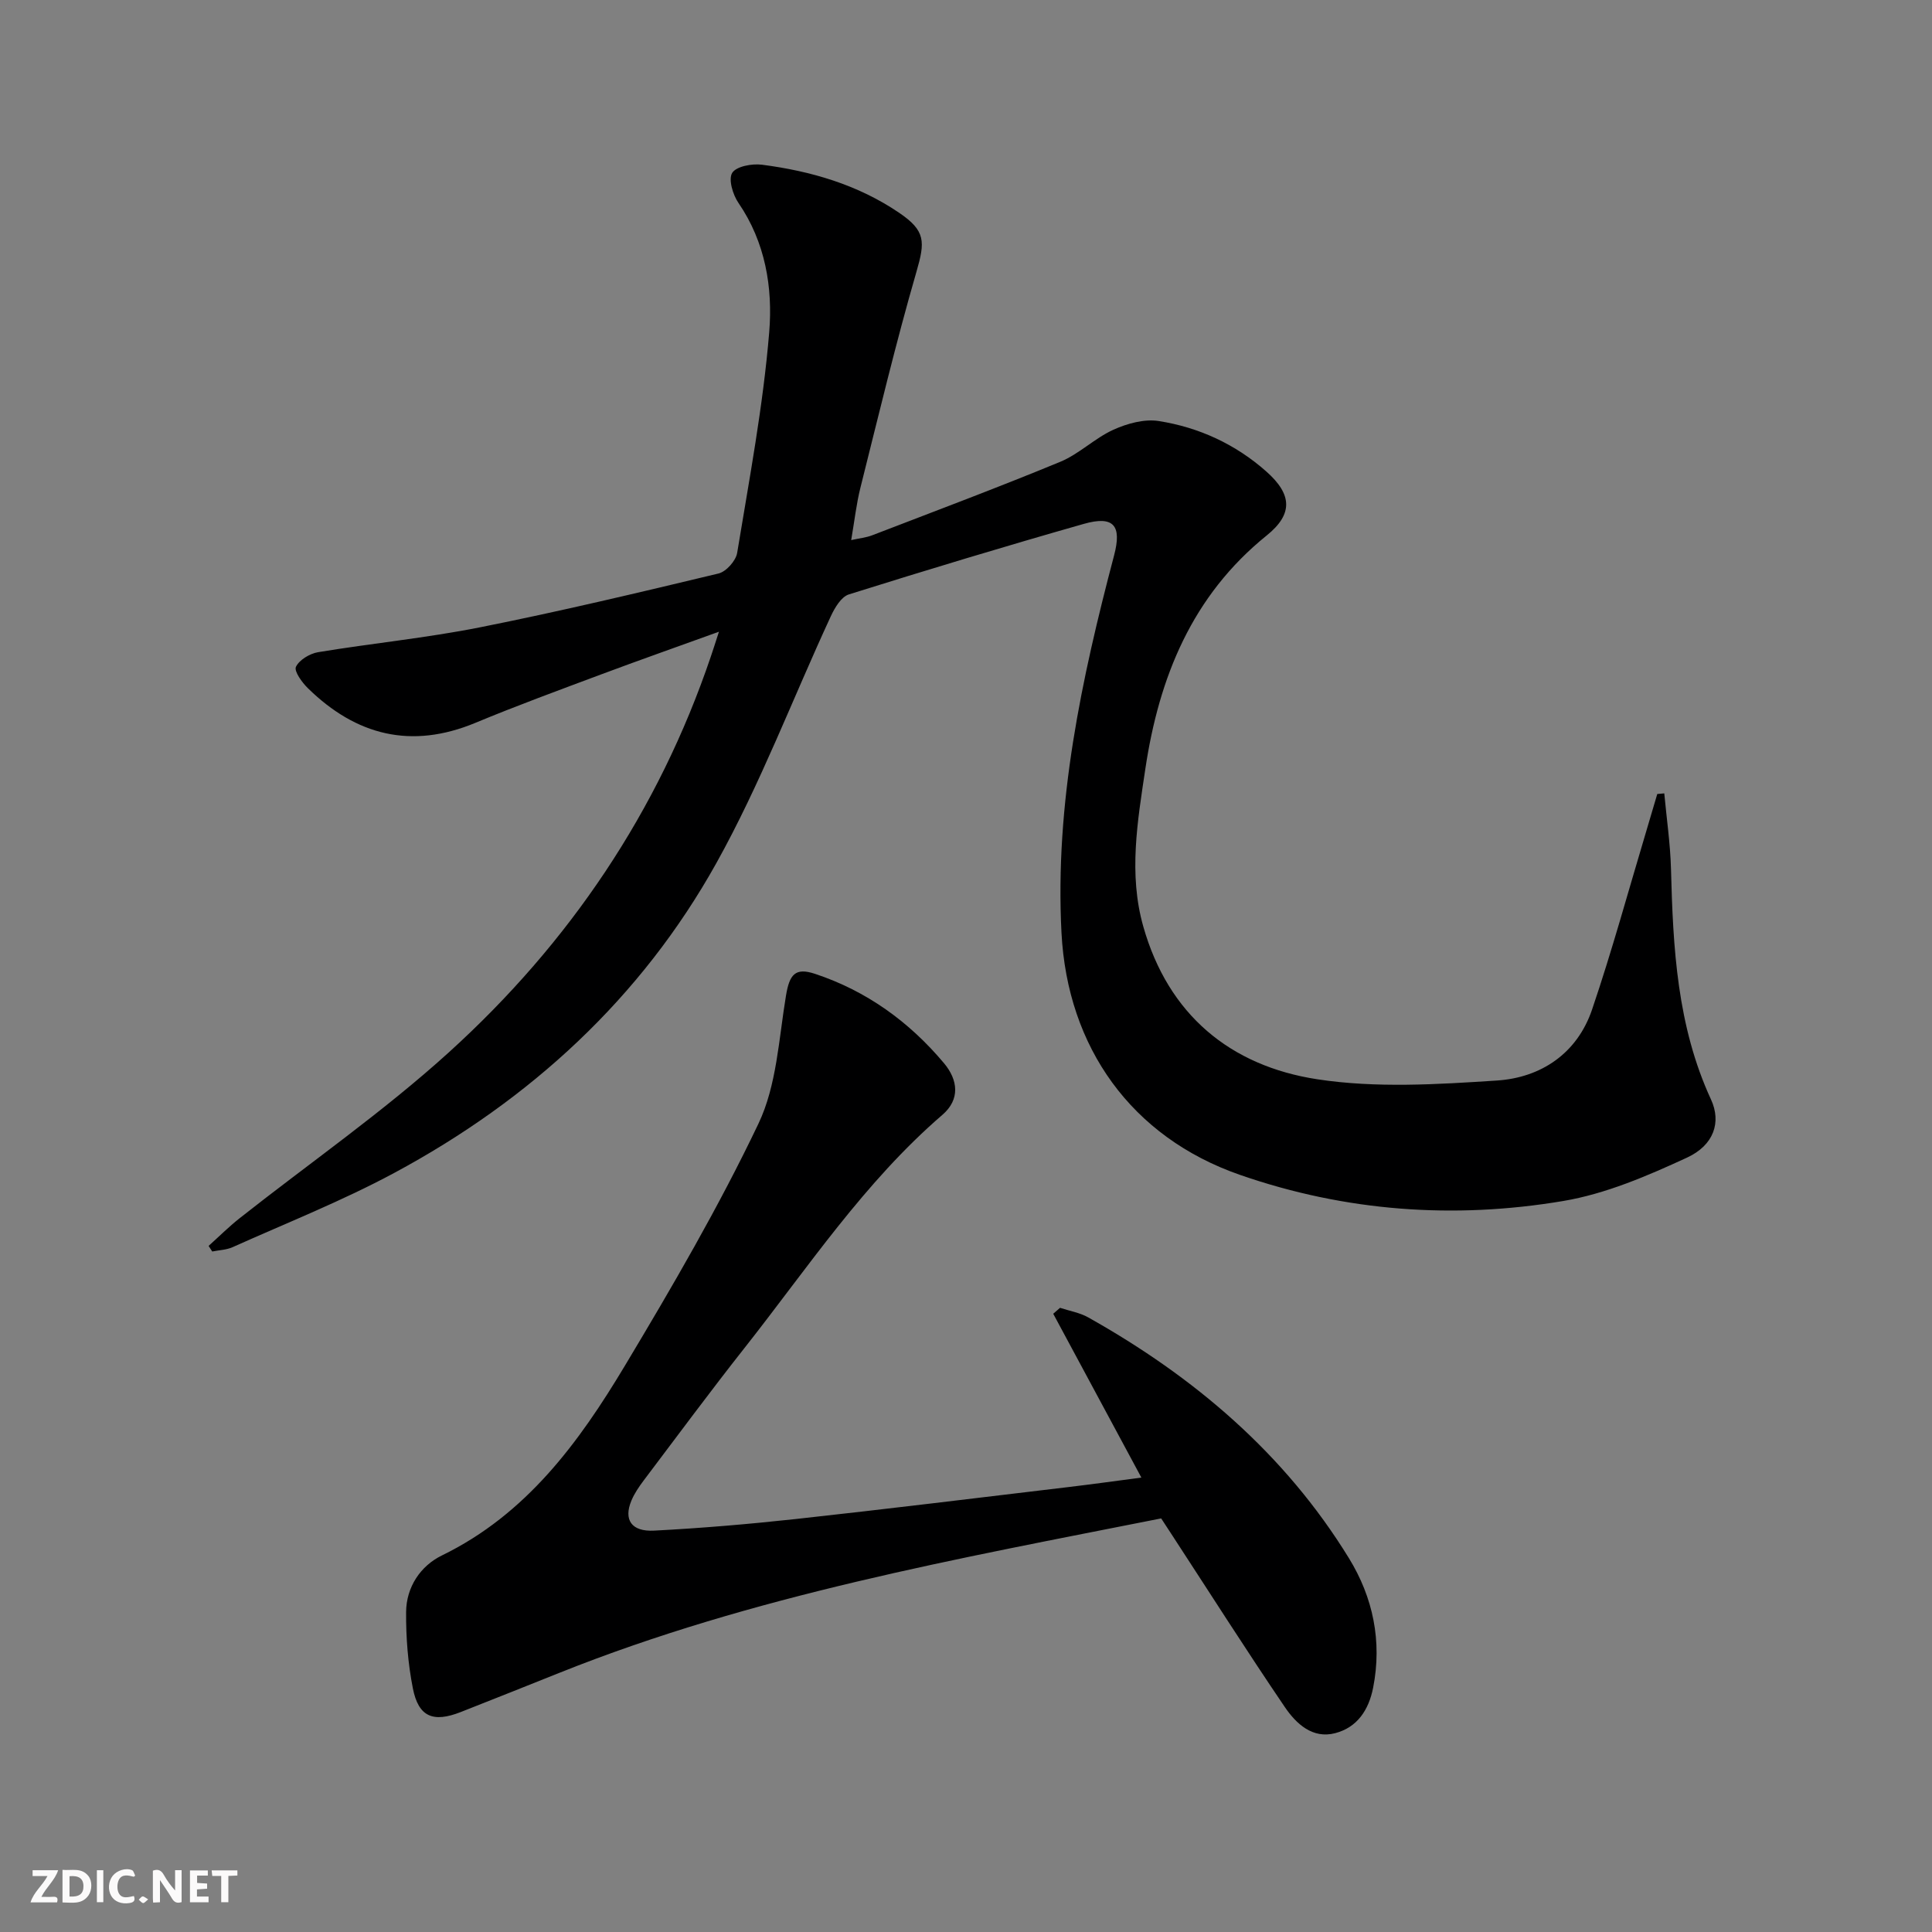
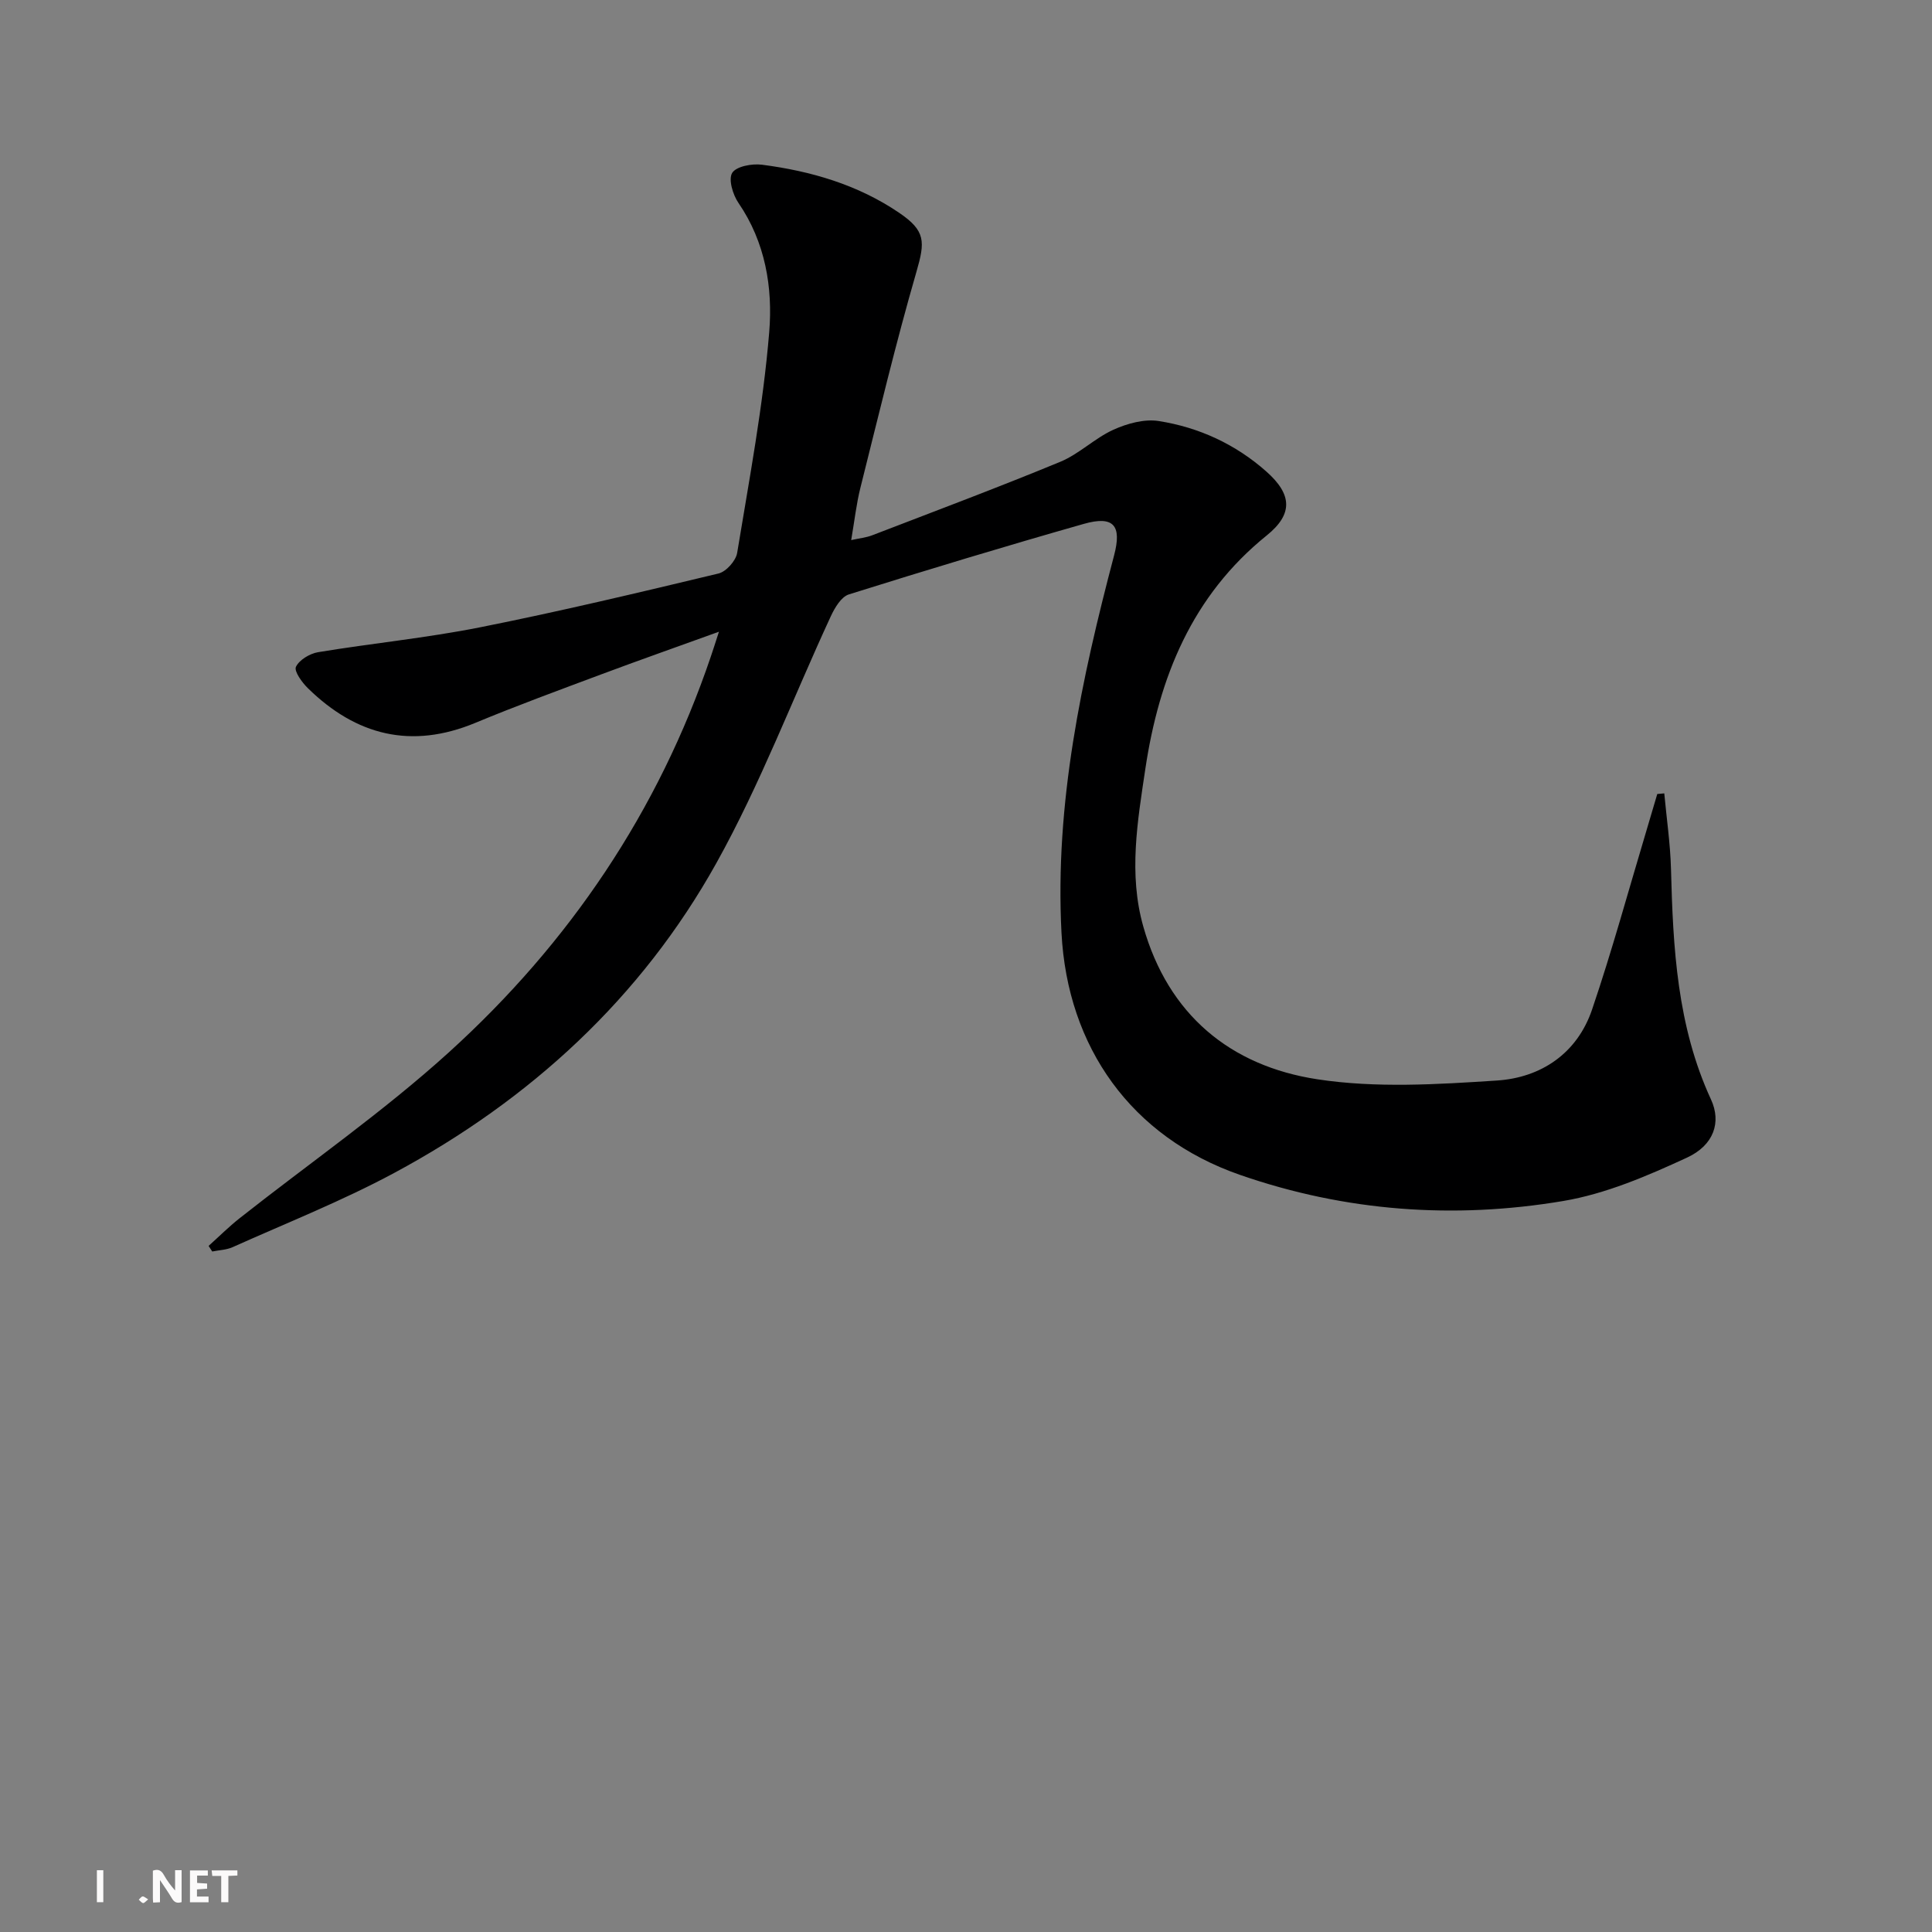
<svg xmlns="http://www.w3.org/2000/svg" enable-background="new 0 0 400 400" viewBox="0 0 400 400">
  <rect x="0" y="0" width="400" height="400" fill="#808080" stroke="none" />
  <g fill="#fbfafa">
    <path d="m37.59 393.81c-.92.31-1.52.05-2-.78-.7-1.2-1.52-2.34-2.47-3.78v4.59c-.55.03-.95.05-1.41.07-.03-.37-.06-.64-.06-.91 0-1.91 0-3.81 0-5.7 1.13-.41 1.77-.03 2.29.91.62 1.11 1.38 2.14 2.31 3.19v-4.2h1.35v6.61z" />
-     <path d="m12.94 393.88v-6.75c1.9.19 3.93-.54 5.37 1.29.8 1.01.78 2.88.03 3.97-1.37 1.97-3.4 1.51-5.4 1.49m1.45-1.22c2.04.12 2.92-.58 2.89-2.21-.03-1.51-.98-2.19-2.89-2z" />
-     <path d="m11.81 393.87h-5.49c.68-2.18 2.47-3.48 3.51-5.45h-3.08v-1.21h5.29c-.71 2.13-2.44 3.48-3.47 5.51.86 0 1.63.04 2.39-.01.79-.05 1.14.21.85 1.16" />
    <path d="m39.33 393.86v-6.61h3.7v1.07h-2.22v1.52c.68.04 1.34.09 2.07.13v1.07c-.72.05-1.38.09-2.1.14v1.48h2.4v1.19h-3.85z" />
-     <path d="m27.71 388.56c-1.15-.3-2.46-.61-3.1.64-.37.73-.41 1.93-.06 2.67.63 1.35 1.99.93 3.17.68.35.94-.01 1.32-.93 1.46-1.62.25-3.05-.27-3.76-1.48-.73-1.25-.6-3.03.31-4.17.88-1.11 2.71-1.7 4-1.16.32.13.44.74.65 1.12-.1.08-.19.16-.28.24" />
    <path d="m49.15 387.24v1.07c-.59.02-1.17.05-1.87.08v5.44h-1.48v-5.44h-1.85c-.05-.4-.08-.73-.13-1.15z" />
    <path d="m20.06 387.21h1.33v6.62h-1.33z" />
    <path d="m30.68 393.25c-.49.38-.8.79-1.05.76-.32-.05-.6-.45-.9-.7.26-.24.51-.64.8-.67.29-.04.62.3 1.15.61" />
  </g>
  <path d="m344.57 164.26c.48 5.22 1.25 10.42 1.39 15.65.42 16.33 1.26 32.52 8.29 47.74 2.16 4.68.61 9.45-4.99 12.03-8.21 3.79-16.82 7.5-25.65 8.98-22.61 3.8-45.09 2.16-66.9-5.42-22.46-7.81-35.71-26.4-36.94-50.11-1.39-26.81 4.14-52.53 10.89-78.14 1.63-6.17-.05-8.3-6.29-6.52-16.28 4.63-32.48 9.53-48.63 14.6-1.58.5-2.92 2.77-3.73 4.52-7.89 17.03-14.57 34.72-23.67 51.06-15.59 28-38.59 49.08-66.77 64.22-10.78 5.79-22.24 10.33-33.43 15.35-1.28.57-2.79.6-4.2.89-.25-.39-.5-.77-.75-1.16 2.13-1.91 4.17-3.95 6.41-5.72 14.48-11.43 29.72-22.01 43.35-34.37 24.92-22.6 43.37-49.87 54.23-81.96.47-1.38.91-2.76 1.67-5.11-8.63 3.12-16.53 5.9-24.37 8.83-8.71 3.26-17.46 6.46-26.04 10.03-13.28 5.52-24.7 2.63-34.7-7.17-1.22-1.19-2.89-3.52-2.47-4.42.69-1.44 2.86-2.74 4.58-3.03 11.12-1.84 22.39-2.94 33.43-5.13 16.58-3.3 33.03-7.22 49.47-11.16 1.59-.38 3.6-2.63 3.87-4.26 2.5-15.21 5.38-30.41 6.64-45.74.75-9.15-.78-18.57-6.36-26.71-1.17-1.7-2.13-4.89-1.31-6.23.84-1.36 4.1-1.96 6.15-1.7 10.13 1.31 19.84 4.13 28.41 9.95 5.53 3.75 5.39 5.99 3.59 12.22-4.28 14.78-7.85 29.77-11.6 44.71-.84 3.35-1.22 6.82-1.91 10.84 1.7-.38 3.08-.51 4.34-.99 13.01-5.01 26.07-9.9 38.95-15.22 3.91-1.62 7.12-4.88 11-6.64 2.85-1.29 6.4-2.27 9.38-1.8 8.33 1.31 15.91 4.8 22.29 10.46 5.36 4.75 5.54 8.82.07 13.23-15.47 12.48-22.29 29.36-25.13 48.33-1.62 10.86-3.51 21.78-.42 32.65 5.17 18.23 18 28.85 36.01 31.61 12.15 1.86 24.85 1.07 37.22.26 9.12-.6 16.59-5.61 19.68-14.69 4.15-12.22 7.55-24.7 11.26-37.06.76-2.52 1.49-5.05 2.24-7.57.49-.05.97-.09 1.45-.13z" fill="#000001" />
-   <path d="m240.41 314.37c-42.14 8.36-84.45 15.91-124.61 31.98-6.79 2.72-13.58 5.42-20.38 8.1-5.74 2.26-8.77 1.03-9.94-4.89-1.02-5.17-1.44-10.53-1.4-15.81.04-5.18 2.99-9.56 7.43-11.72 17.49-8.52 28.36-23.4 37.89-39.31 9.8-16.35 19.44-32.9 27.63-50.08 3.79-7.95 4.21-17.57 5.7-26.51.73-4.37 1.89-5.87 6-4.51 10.69 3.54 19.52 9.93 26.72 18.51 2.89 3.45 3.38 7.48-.33 10.68-16.18 13.94-27.88 31.67-40.95 48.24-7.11 9.01-13.94 18.25-20.86 27.41-.99 1.32-1.96 2.72-2.59 4.24-1.64 3.93-.01 6.45 4.71 6.2 9.78-.51 19.56-1.34 29.3-2.4 18.81-2.06 37.6-4.37 56.4-6.61 4.89-.58 9.76-1.26 15.18-1.97-6.31-11.72-12.28-22.82-18.25-33.92l1.41-1.23c1.94.64 4.05.99 5.81 1.97 21.97 12.32 40.73 28.25 54.01 49.88 4.96 8.07 6.9 17.18 5 26.81-.92 4.65-3.31 8.21-7.84 9.4-4.71 1.24-8.1-1.96-10.44-5.4-7.93-11.68-15.51-23.6-23.23-35.43-.72-1.11-1.44-2.21-2.37-3.63z" fill="#000001" />
</svg>